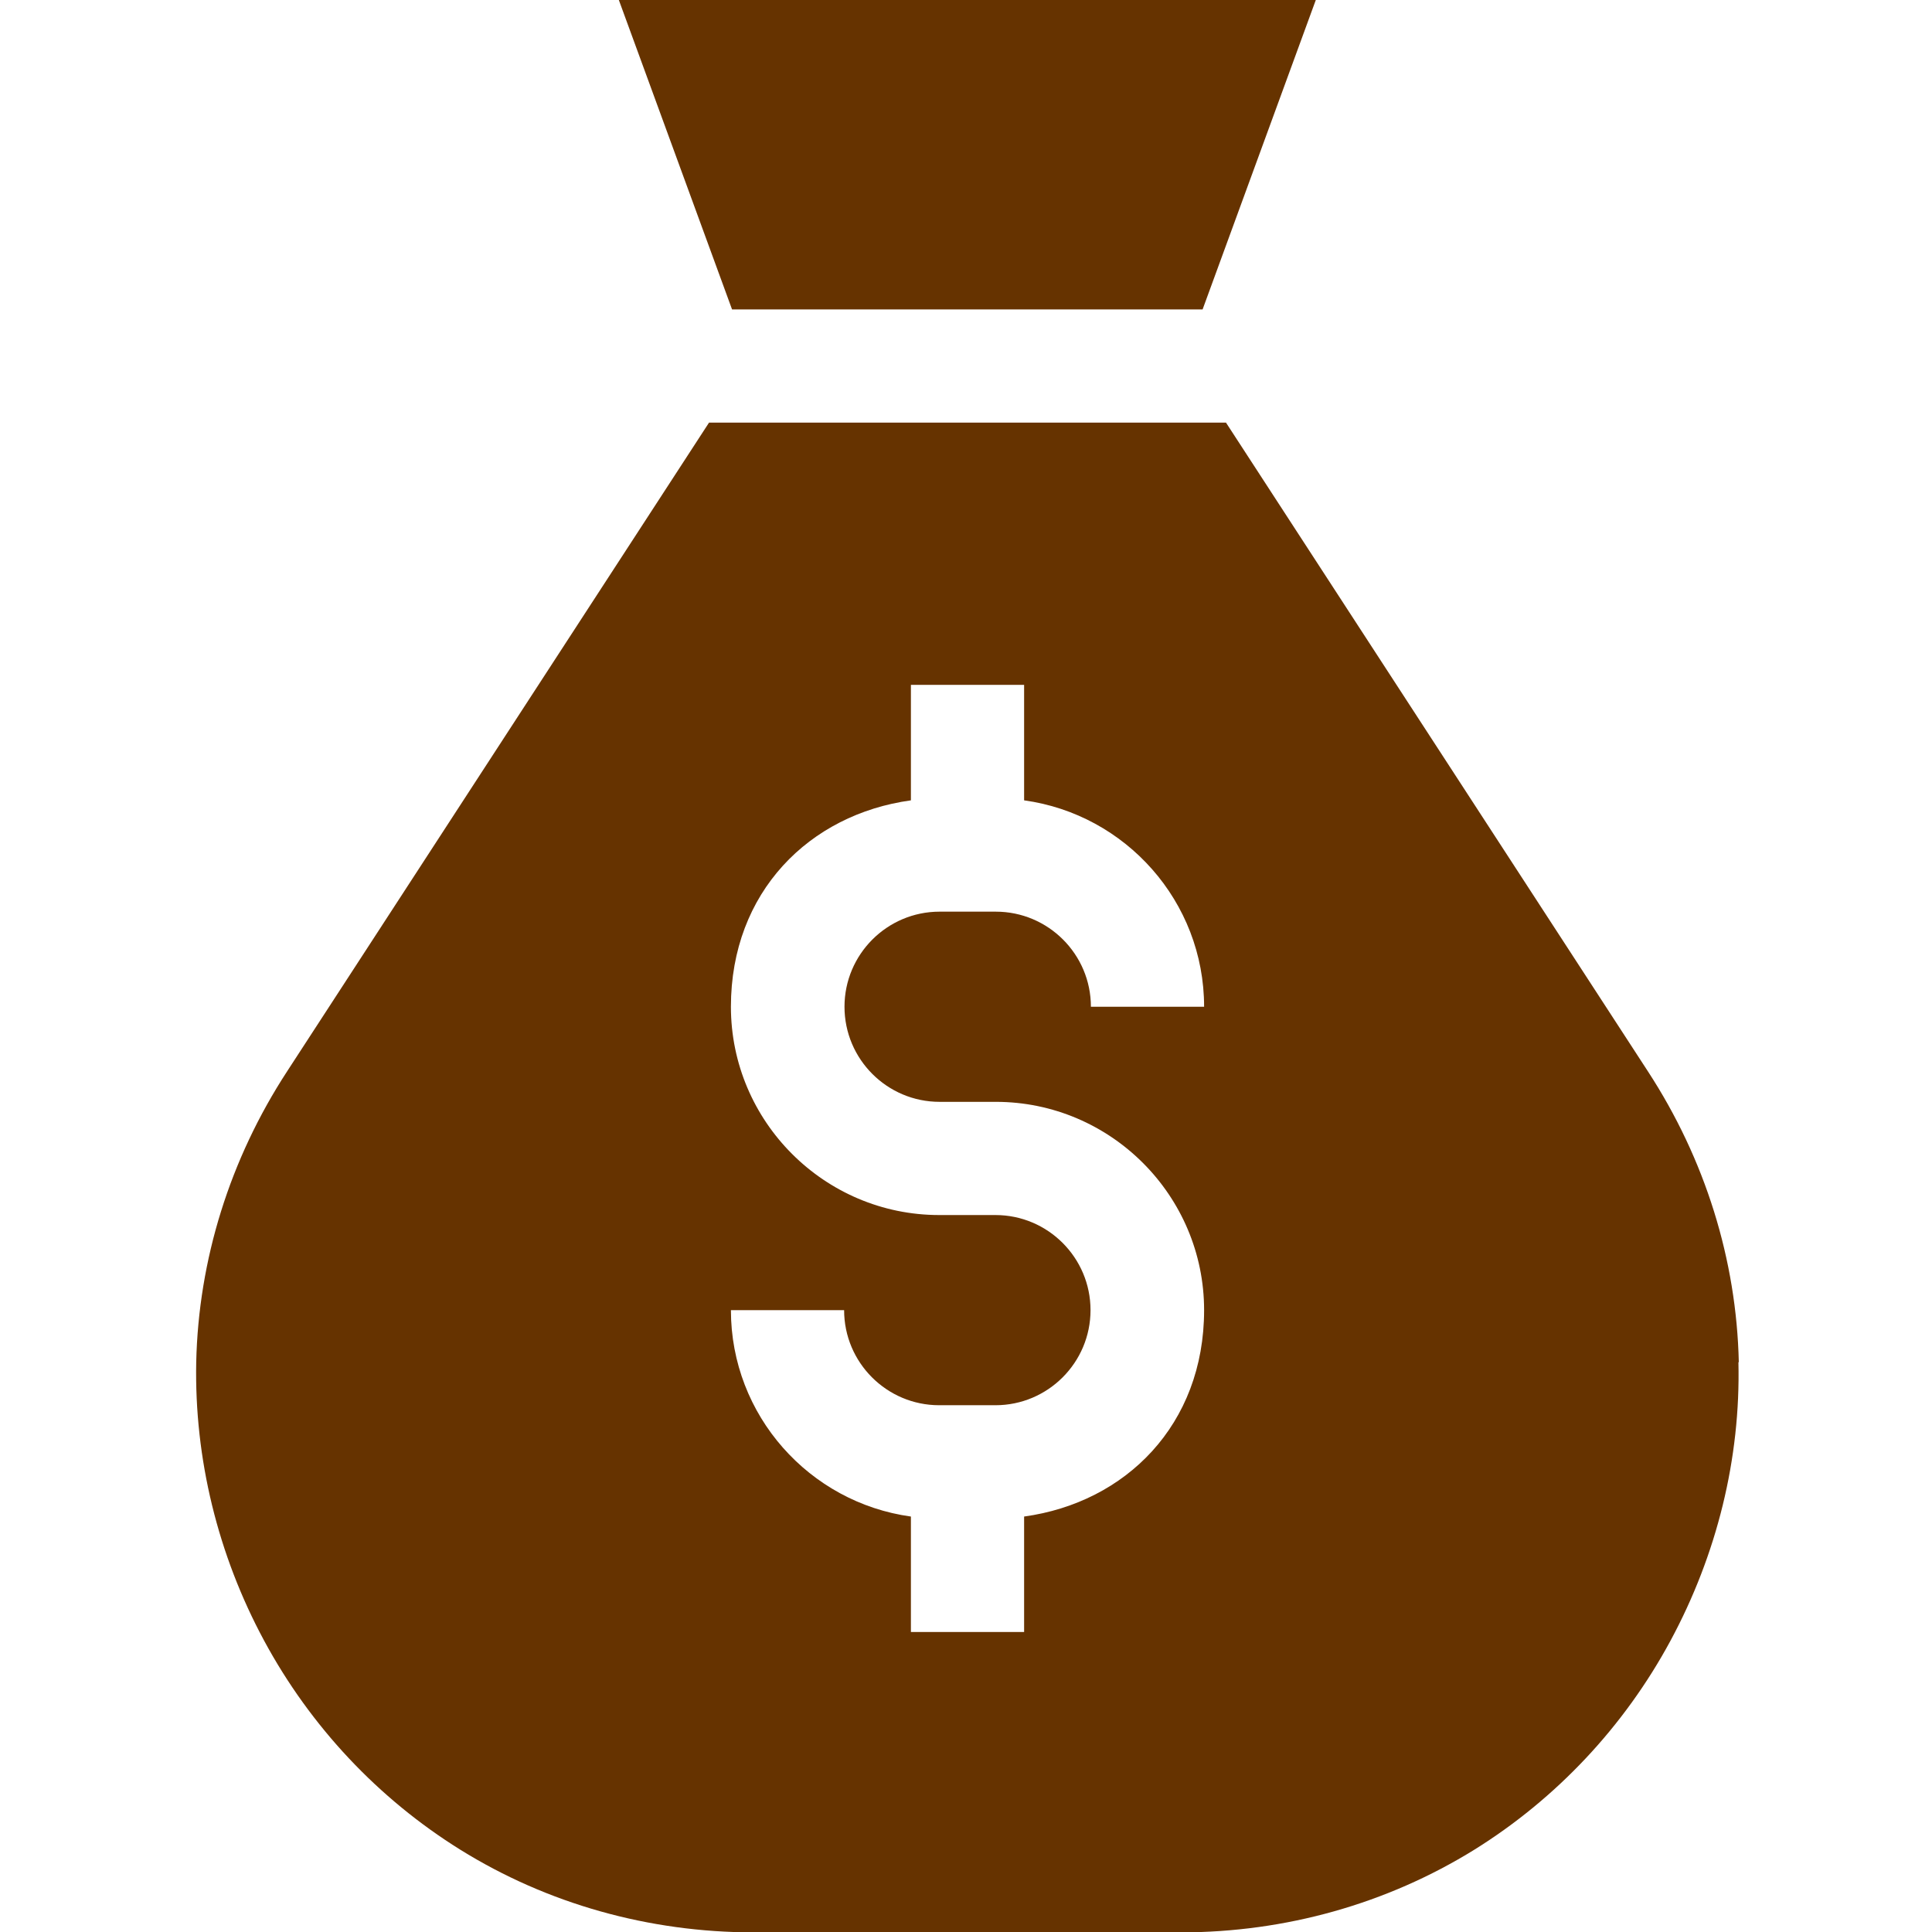
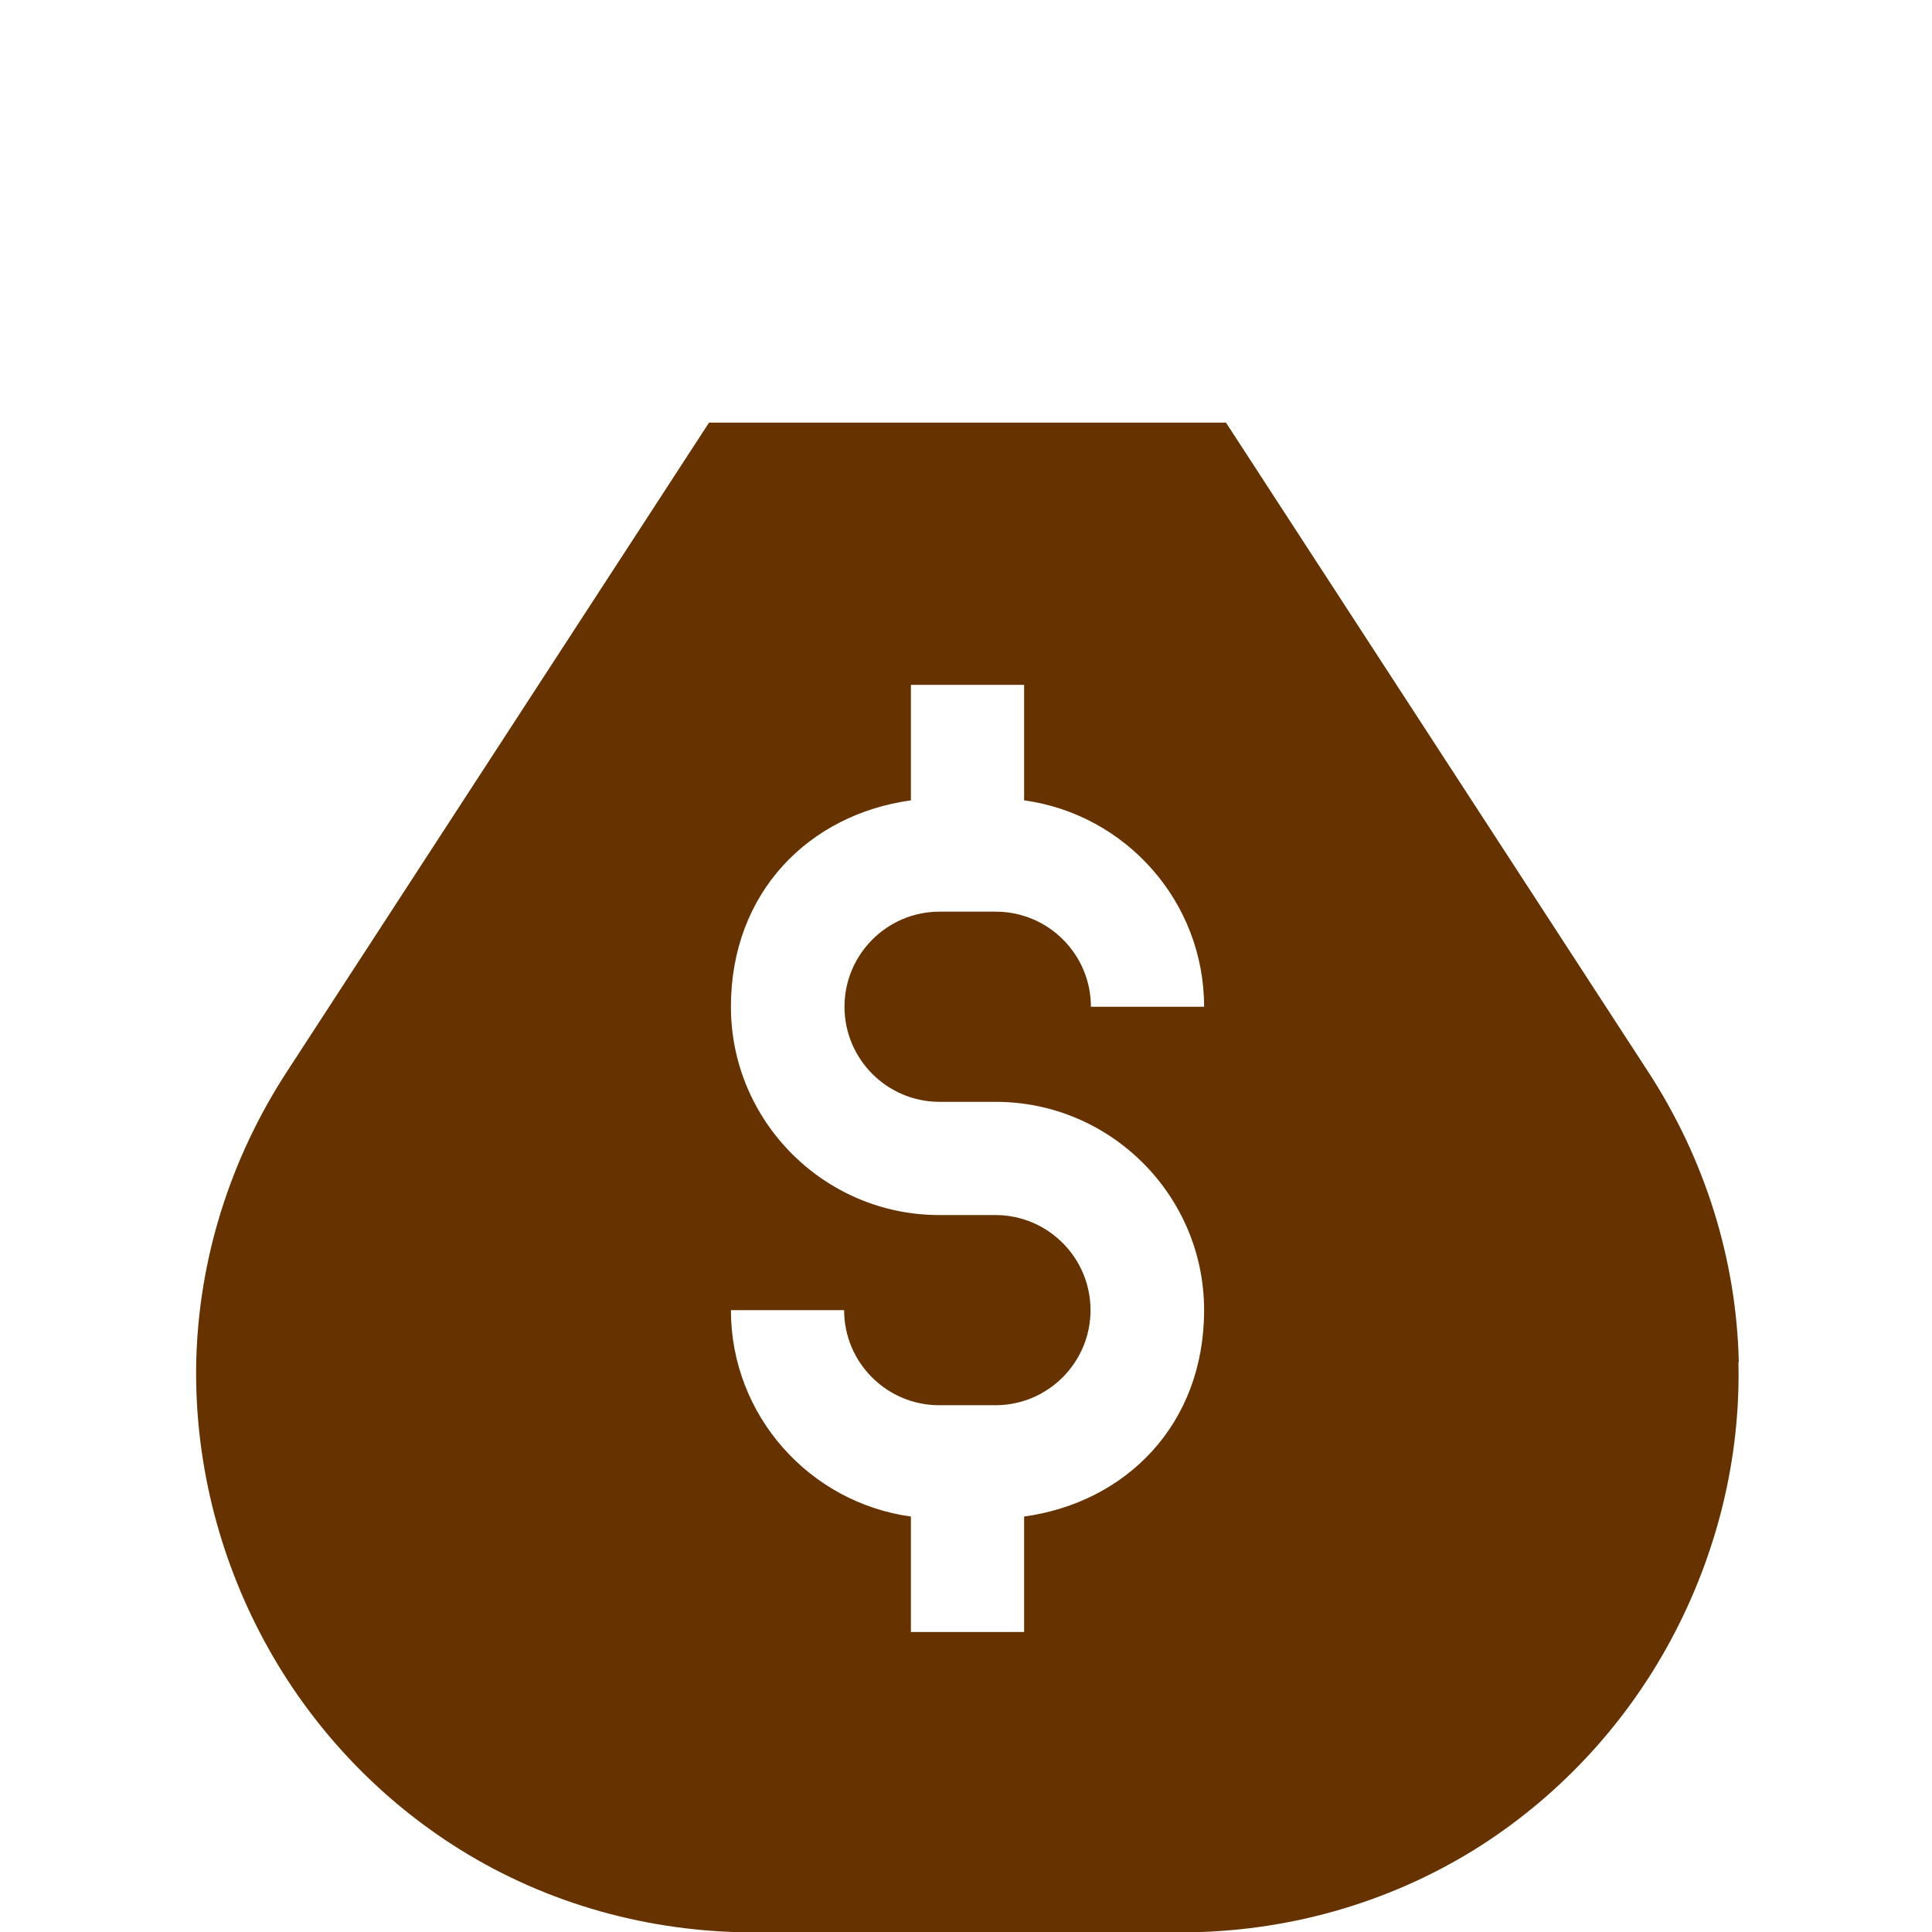
<svg xmlns="http://www.w3.org/2000/svg" id="Layer_1" data-name="Layer 1" version="1.1" viewBox="0 0 512 512">
  <path d="M460.8,361c-.6-27.1-8.9-53.8-24.1-77.1l-111.8-171.9h-137l-111.8,171.9c-15.2,23.3-23.5,50-24.1,77.1-.5,25.5,5.7,51,18,73.8,12.3,22.8,30.3,41.9,52,55.4,23,14.3,49.9,21.9,77.8,21.9h113.1c27.8,0,54.7-7.6,77.8-21.9,21.7-13.5,39.7-32.6,52-55.4,12.3-22.8,18.6-48.3,18-73.8ZM271.4,181.5v30.6c26.9,3.7,47.7,26.8,47.7,54.7h-30c0-13.9-11.3-25.2-25.2-25.2h-14.9c-13.9,0-25.2,11.3-25.2,25.2s11.3,25.2,25.2,25.2h14.9c30.4,0,55.2,24.8,55.2,55.2s-20.8,51-47.7,54.7v30.6h-30v-30.6c-26.9-3.7-47.7-26.8-47.7-54.7h30c0,13.9,11.3,25.2,25.2,25.2h14.9c13.9,0,25.2-11.3,25.2-25.2s-11.3-25.2-25.2-25.2h-14.9c-30.4,0-55.2-24.8-55.2-55.2s20.8-51,47.7-54.7v-30.6h30Z" fill="#630" stroke-width="0" />
-   <path d="M318.7,82L348.7,0h-184.7l30,82h124.6Z" fill="#630" stroke-width="0" />
</svg>